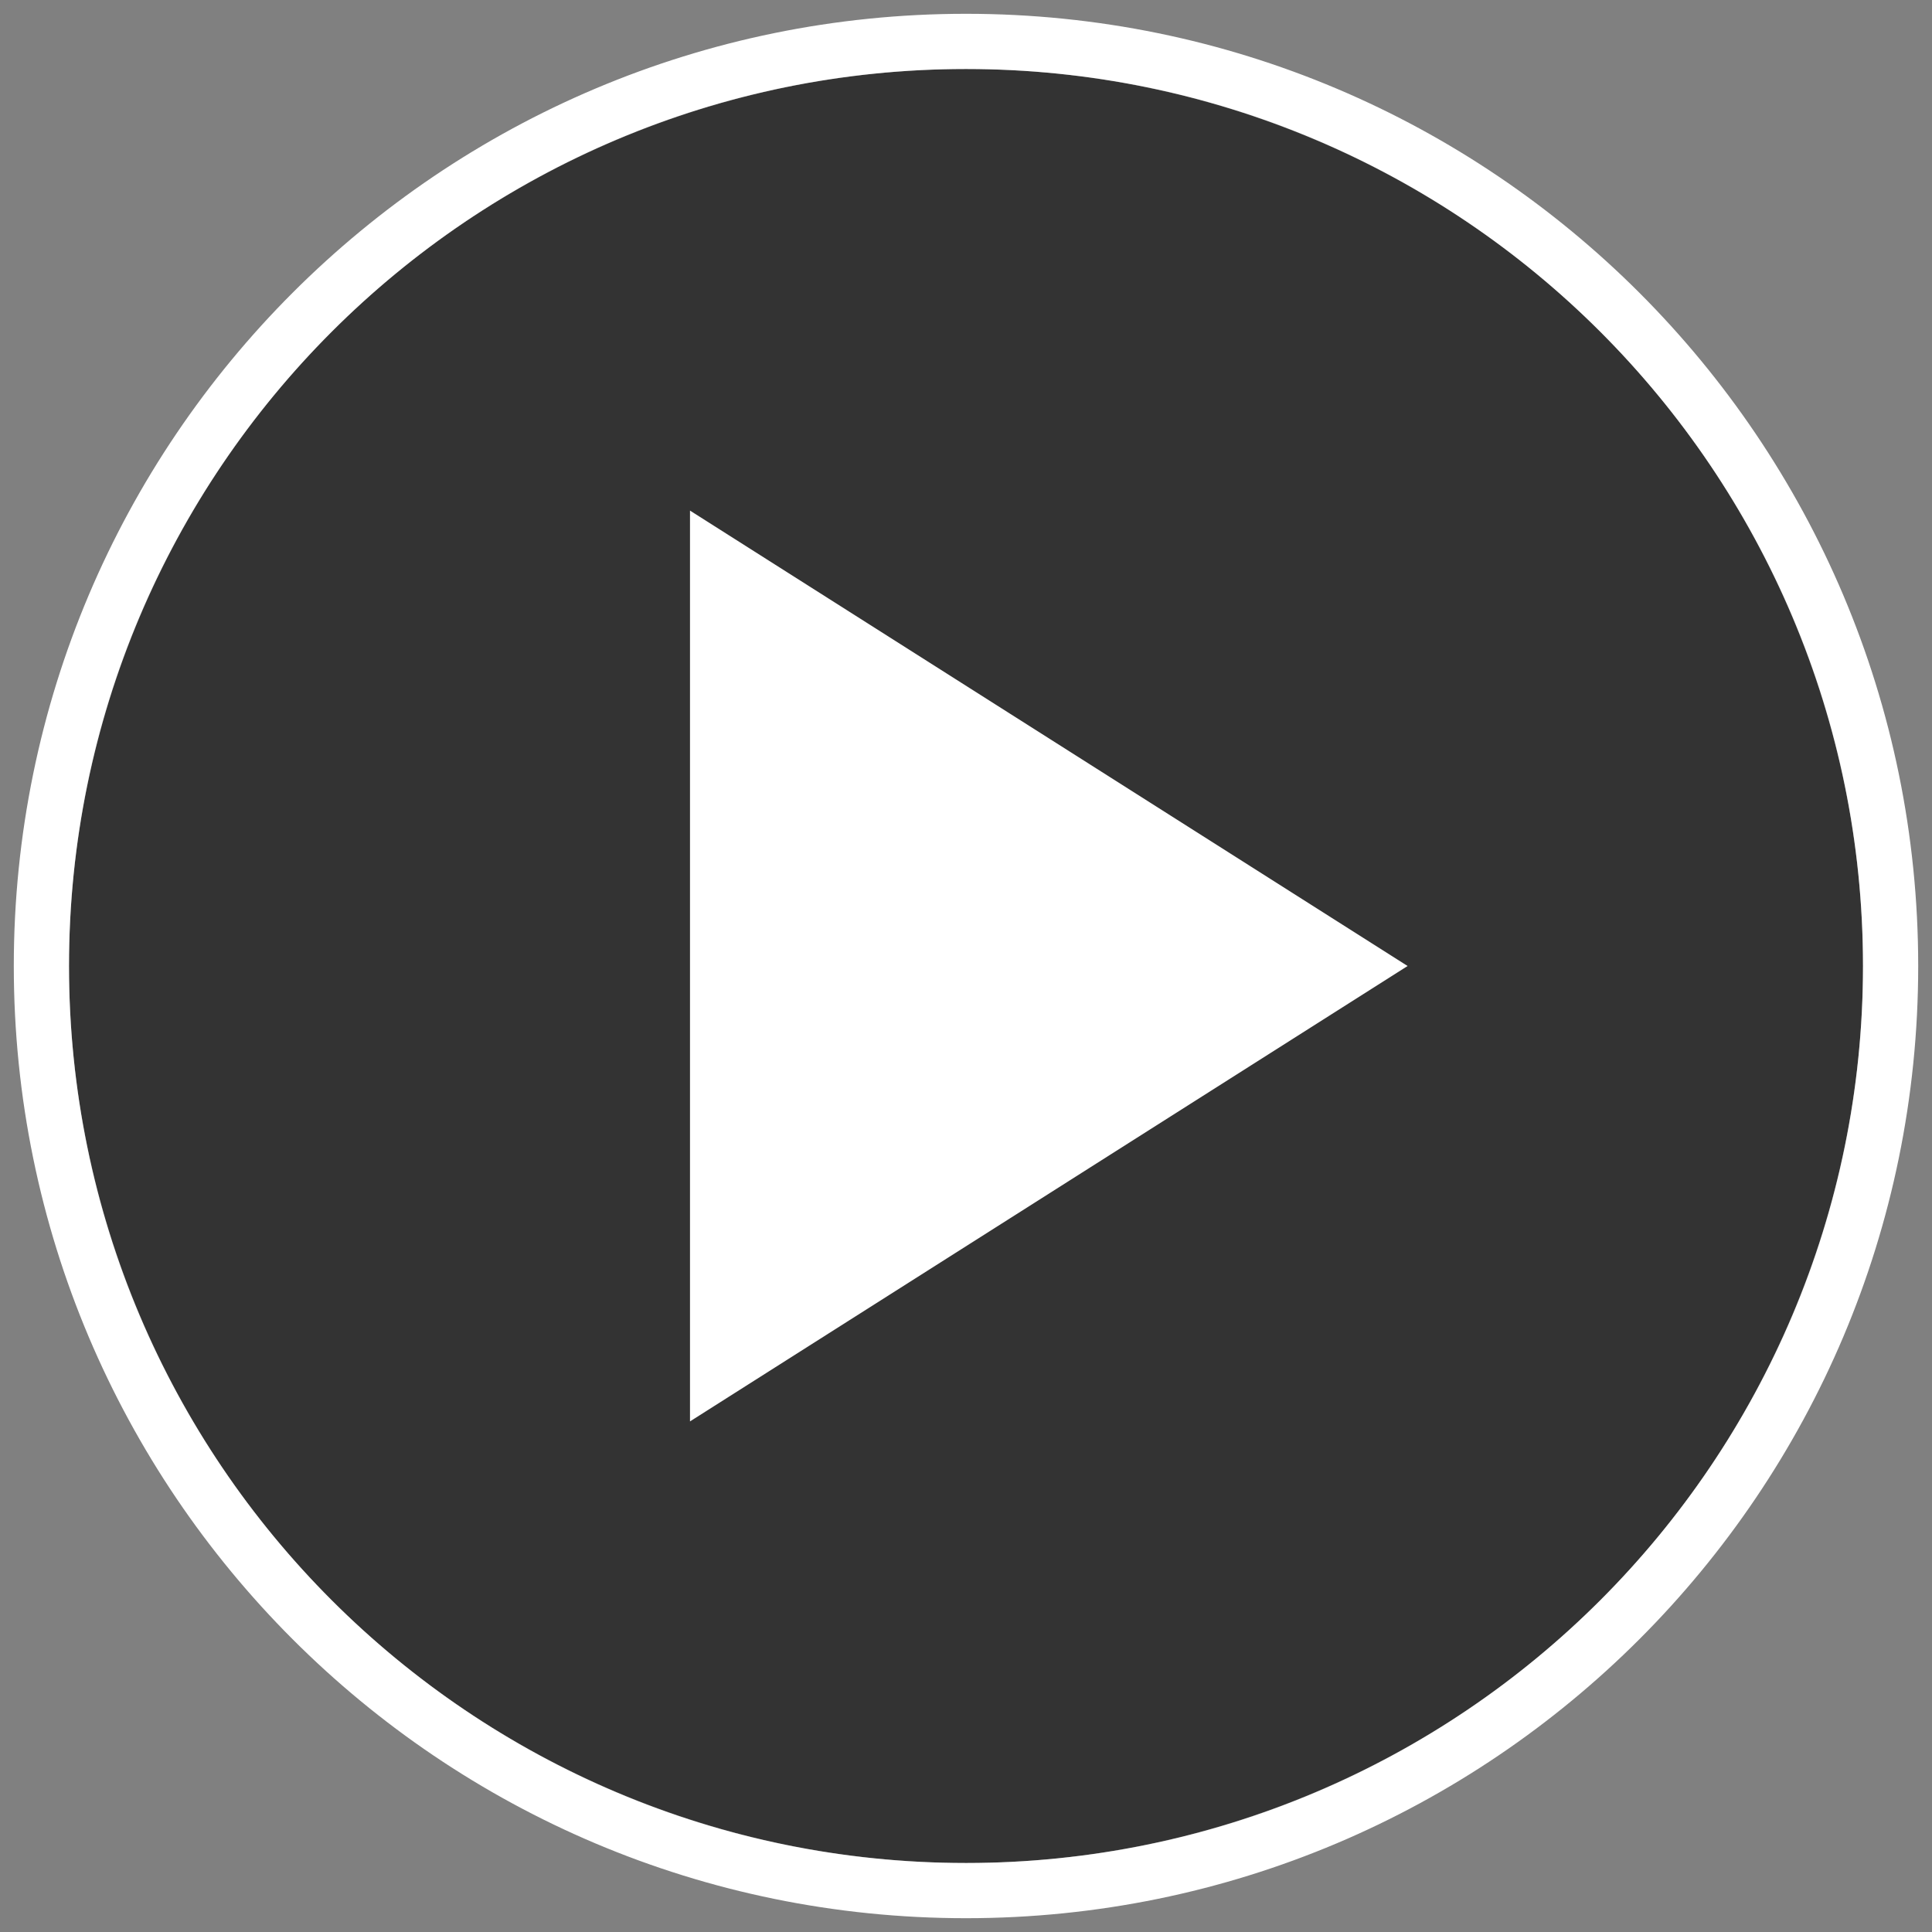
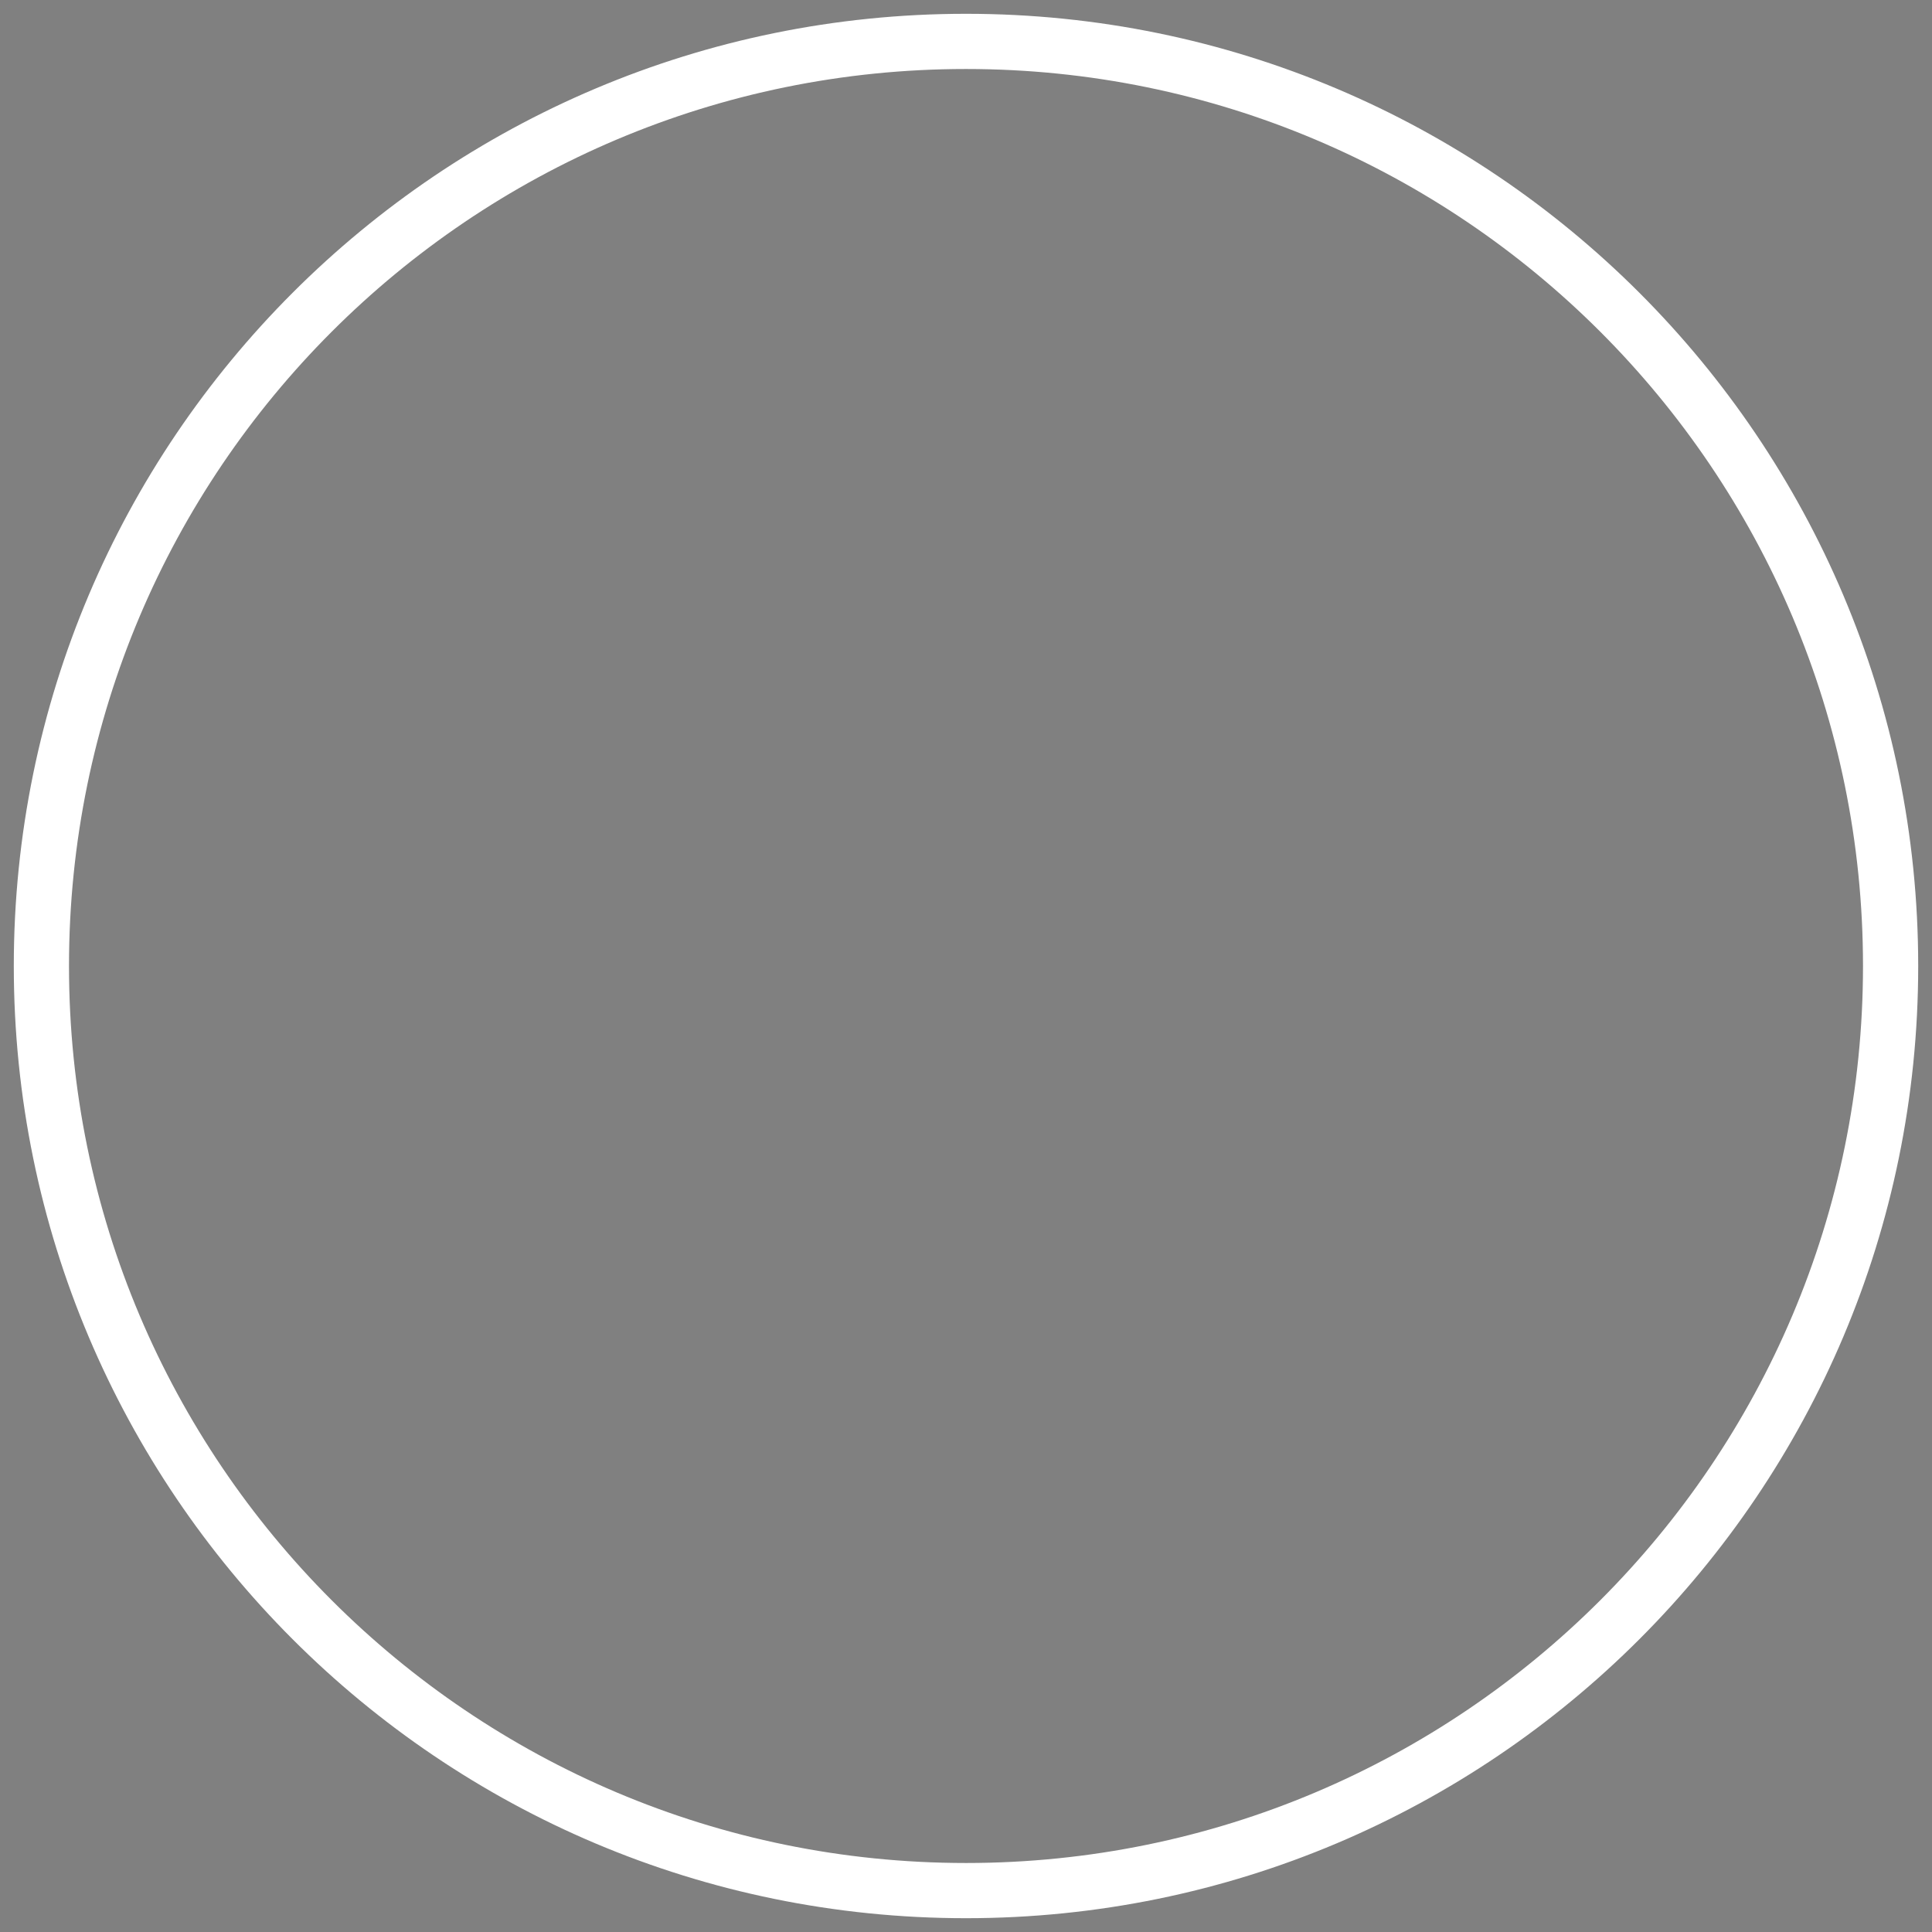
<svg xmlns="http://www.w3.org/2000/svg" viewBox="0 0 140 140">
  <rect x="0" y="0" width="140" height="140" fill="#808080" stroke="none" />
-   <circle opacity=".6" cx="70" cy="70" r="65" />
  <path fill="#FFF" d="M70 1C31.892 1 1 31.892 1 70c0 38.108 30.892 69 69 69s69-30.892 69-69c0-38.108-30.892-69-69-69zm0 134c-35.898 0-65-29.102-65-65C5 34.101 34.102 5 70 5s65 29.101 65 65c0 35.898-29.102 65-65 65z" />
-   <path fill="#FFF" d="M50 103V37l52 33z" />
+   <path fill="#FFF" d="M50 103V37z" />
</svg>